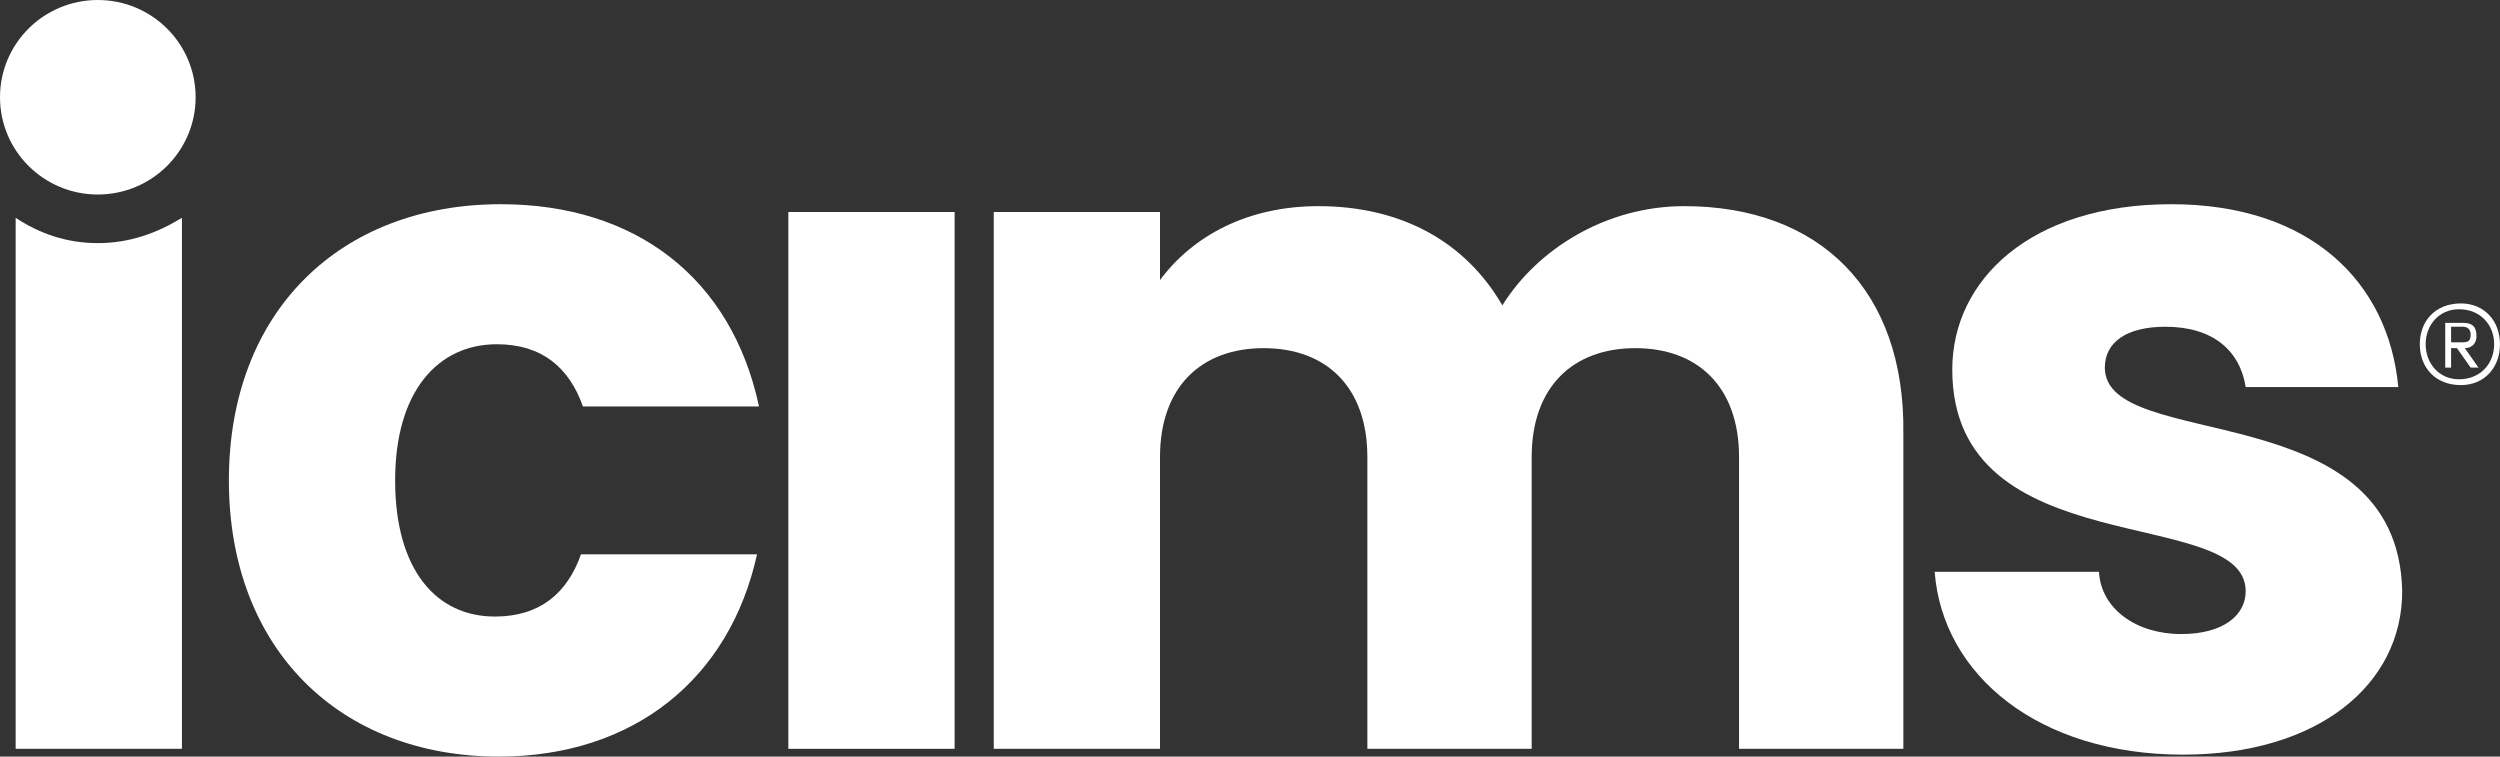
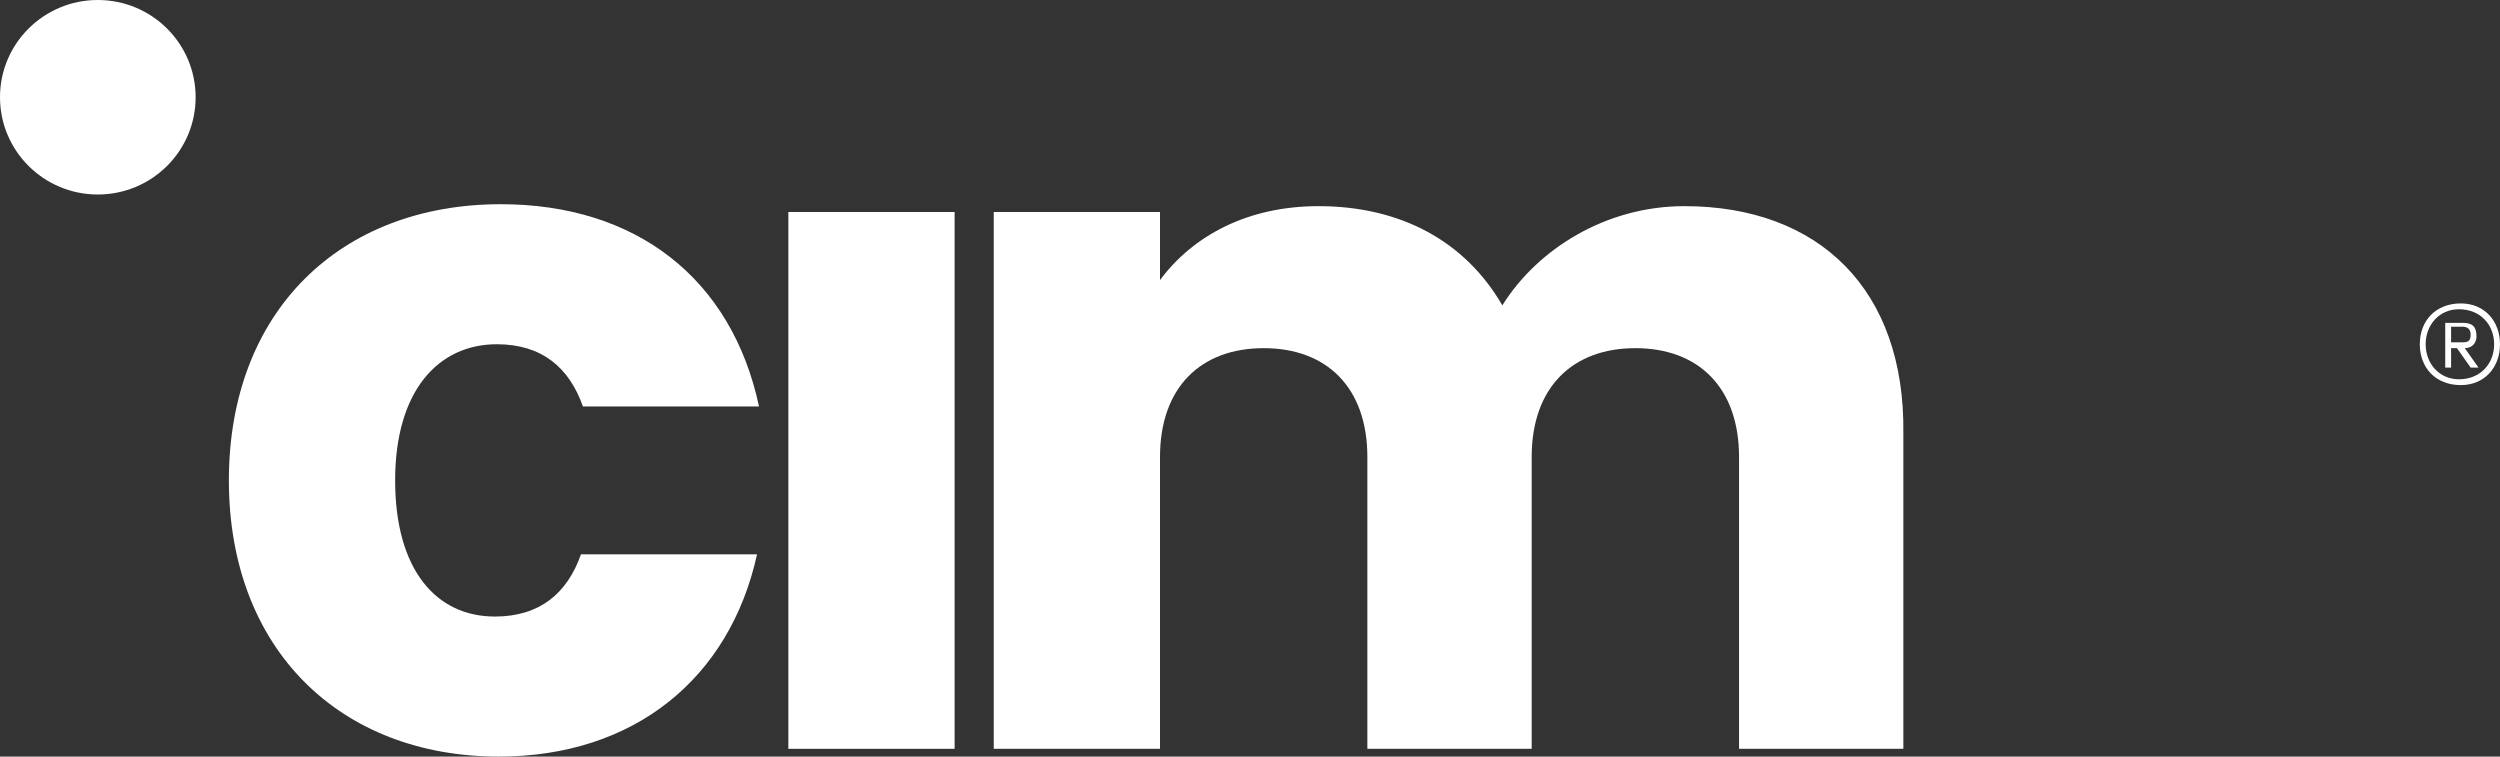
<svg xmlns="http://www.w3.org/2000/svg" width="76" height="23" viewBox="0 0 76 23" fill="none">
  <rect x="0" y="0" width="76" height="23" fill="#333333" stroke="none" />
  <path d="M2.973 5.913C4.616 5.913 5.947 4.589 5.947 2.956C5.947 1.324 4.616 0 2.973 0C1.331 0 0 1.324 0 2.956C0 4.589 1.331 5.913 2.973 5.913Z" fill="white" />
  <path d="M15.105 10.465C16.473 10.465 17.305 11.175 17.721 12.357H23.074C22.241 8.455 19.327 6.208 15.224 6.208C10.347 6.208 6.958 9.46 6.958 14.604C6.958 19.748 10.347 23 15.164 23C19.268 23 22.182 20.635 23.014 16.851H17.662C17.246 18.033 16.413 18.743 15.045 18.743C13.261 18.743 12.012 17.324 12.012 14.604C12.012 11.884 13.321 10.465 15.105 10.465Z" fill="white" />
-   <path d="M63.987 11.175C63.987 10.406 64.642 9.933 65.831 9.933C67.258 9.933 68.091 10.643 68.269 11.766H72.908C72.61 8.573 70.232 6.208 66.009 6.208C61.728 6.208 59.349 8.514 59.349 11.234C59.349 17.206 68.269 15.314 68.269 17.974C68.269 18.684 67.615 19.275 66.307 19.275C64.939 19.275 63.868 18.506 63.809 17.383H58.814C59.052 20.517 61.965 22.941 66.366 22.941C70.469 22.941 73.027 20.812 73.027 17.974C72.908 11.943 63.987 13.776 63.987 11.175Z" fill="white" />
-   <path d="M2.973 7.391C2.022 7.391 1.189 7.095 0.476 6.622V22.764H5.531V6.622C4.758 7.095 3.925 7.391 2.973 7.391Z" fill="white" />
  <path d="M29.02 6.445H23.966V22.764H29.02V6.445Z" fill="white" />
  <path d="M51.202 6.267C48.823 6.267 46.742 7.568 45.671 9.283C44.541 7.332 42.579 6.267 40.081 6.267C37.941 6.267 36.275 7.154 35.264 8.514V6.445H30.21V22.764H35.264V13.895C35.264 11.766 36.513 10.584 38.416 10.584C40.319 10.584 41.568 11.766 41.568 13.895V22.764H46.563V13.895C46.563 11.766 47.812 10.584 49.715 10.584C51.618 10.584 52.867 11.766 52.867 13.895V22.764H57.862V13.185C57.922 8.81 55.305 6.267 51.202 6.267Z" fill="white" />
-   <path d="M73.562 10.465C73.562 9.756 74.037 9.224 74.811 9.224C75.524 9.224 76 9.756 76 10.465C76 11.175 75.524 11.707 74.811 11.707C74.037 11.707 73.562 11.175 73.562 10.465ZM73.74 10.465C73.74 11.056 74.156 11.53 74.751 11.53C75.405 11.53 75.822 11.056 75.822 10.465C75.822 9.874 75.405 9.401 74.751 9.401C74.156 9.401 73.74 9.874 73.74 10.465ZM74.93 10.584L75.346 11.175H75.108L74.692 10.584H74.513V11.175H74.335V9.815H74.87C75.167 9.815 75.286 9.933 75.286 10.229C75.286 10.406 75.167 10.584 74.93 10.584ZM74.513 9.992V10.406H74.87C75.049 10.406 75.108 10.347 75.108 10.17C75.108 9.992 74.989 9.933 74.87 9.933H74.513V9.992Z" fill="white" />
+   <path d="M73.562 10.465C73.562 9.756 74.037 9.224 74.811 9.224C75.524 9.224 76 9.756 76 10.465C76 11.175 75.524 11.707 74.811 11.707C74.037 11.707 73.562 11.175 73.562 10.465M73.74 10.465C73.74 11.056 74.156 11.53 74.751 11.53C75.405 11.53 75.822 11.056 75.822 10.465C75.822 9.874 75.405 9.401 74.751 9.401C74.156 9.401 73.74 9.874 73.74 10.465ZM74.93 10.584L75.346 11.175H75.108L74.692 10.584H74.513V11.175H74.335V9.815H74.87C75.167 9.815 75.286 9.933 75.286 10.229C75.286 10.406 75.167 10.584 74.93 10.584ZM74.513 9.992V10.406H74.87C75.049 10.406 75.108 10.347 75.108 10.17C75.108 9.992 74.989 9.933 74.87 9.933H74.513V9.992Z" fill="white" />
</svg>